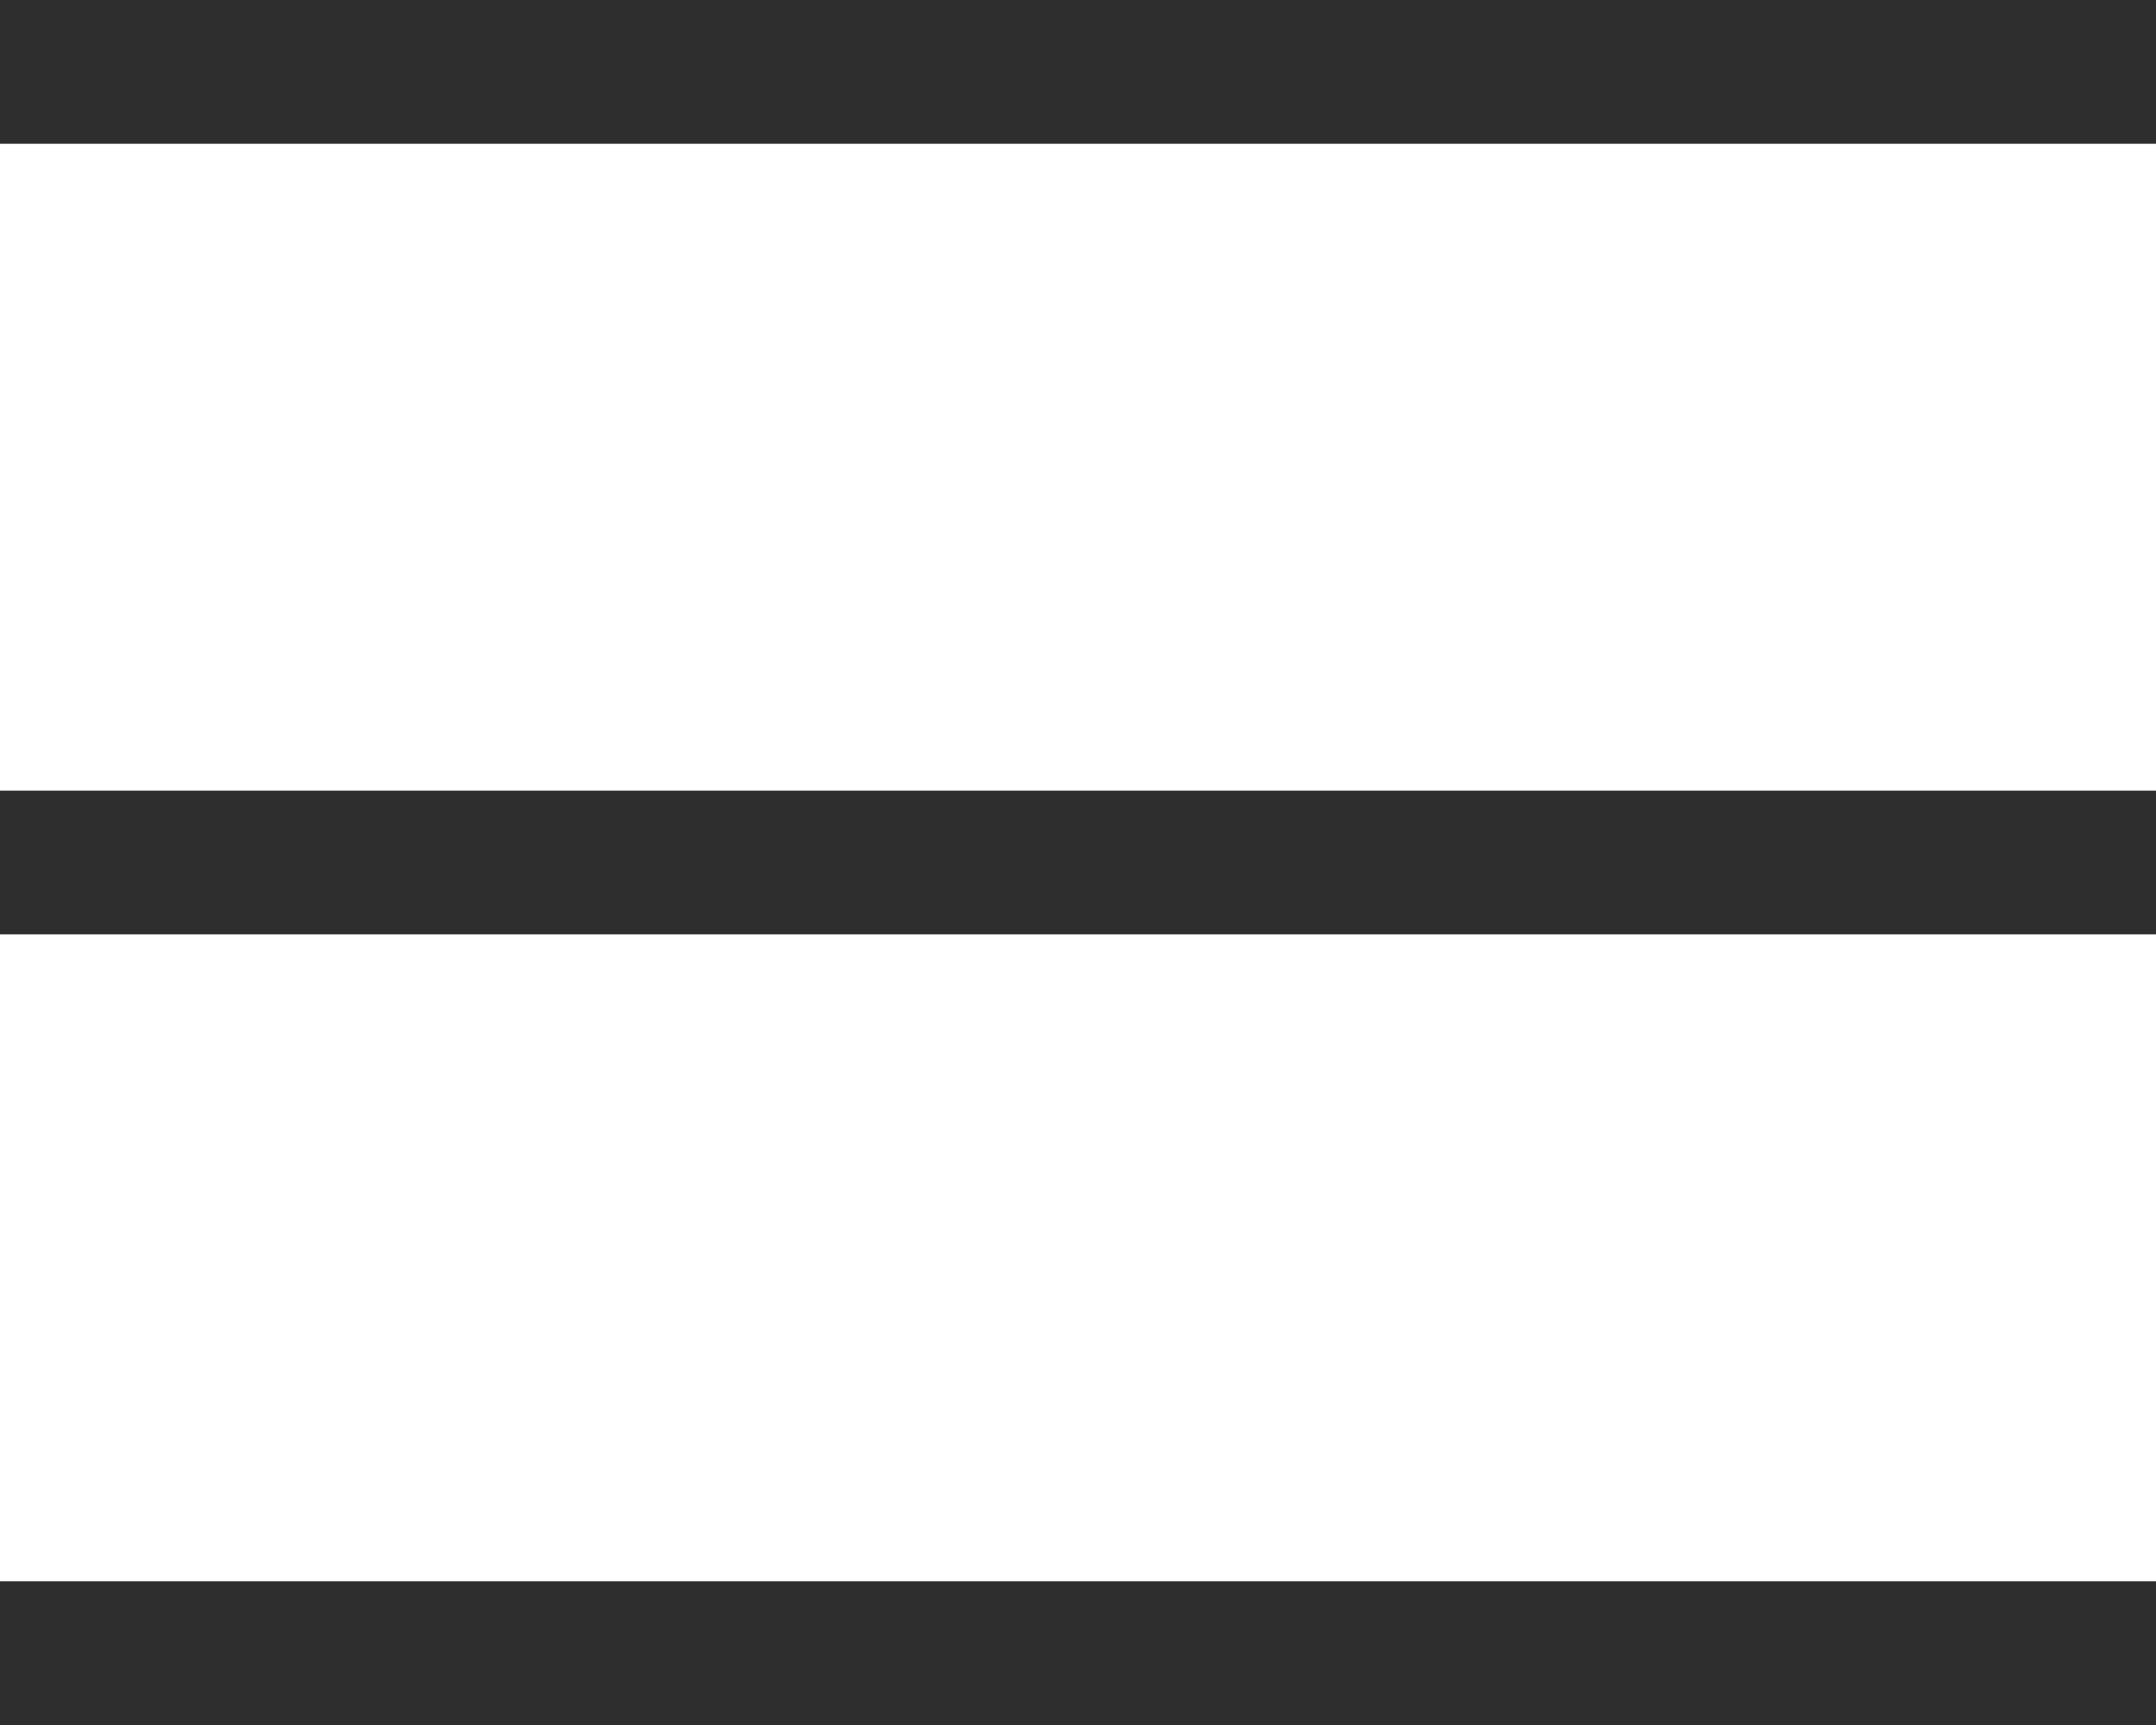
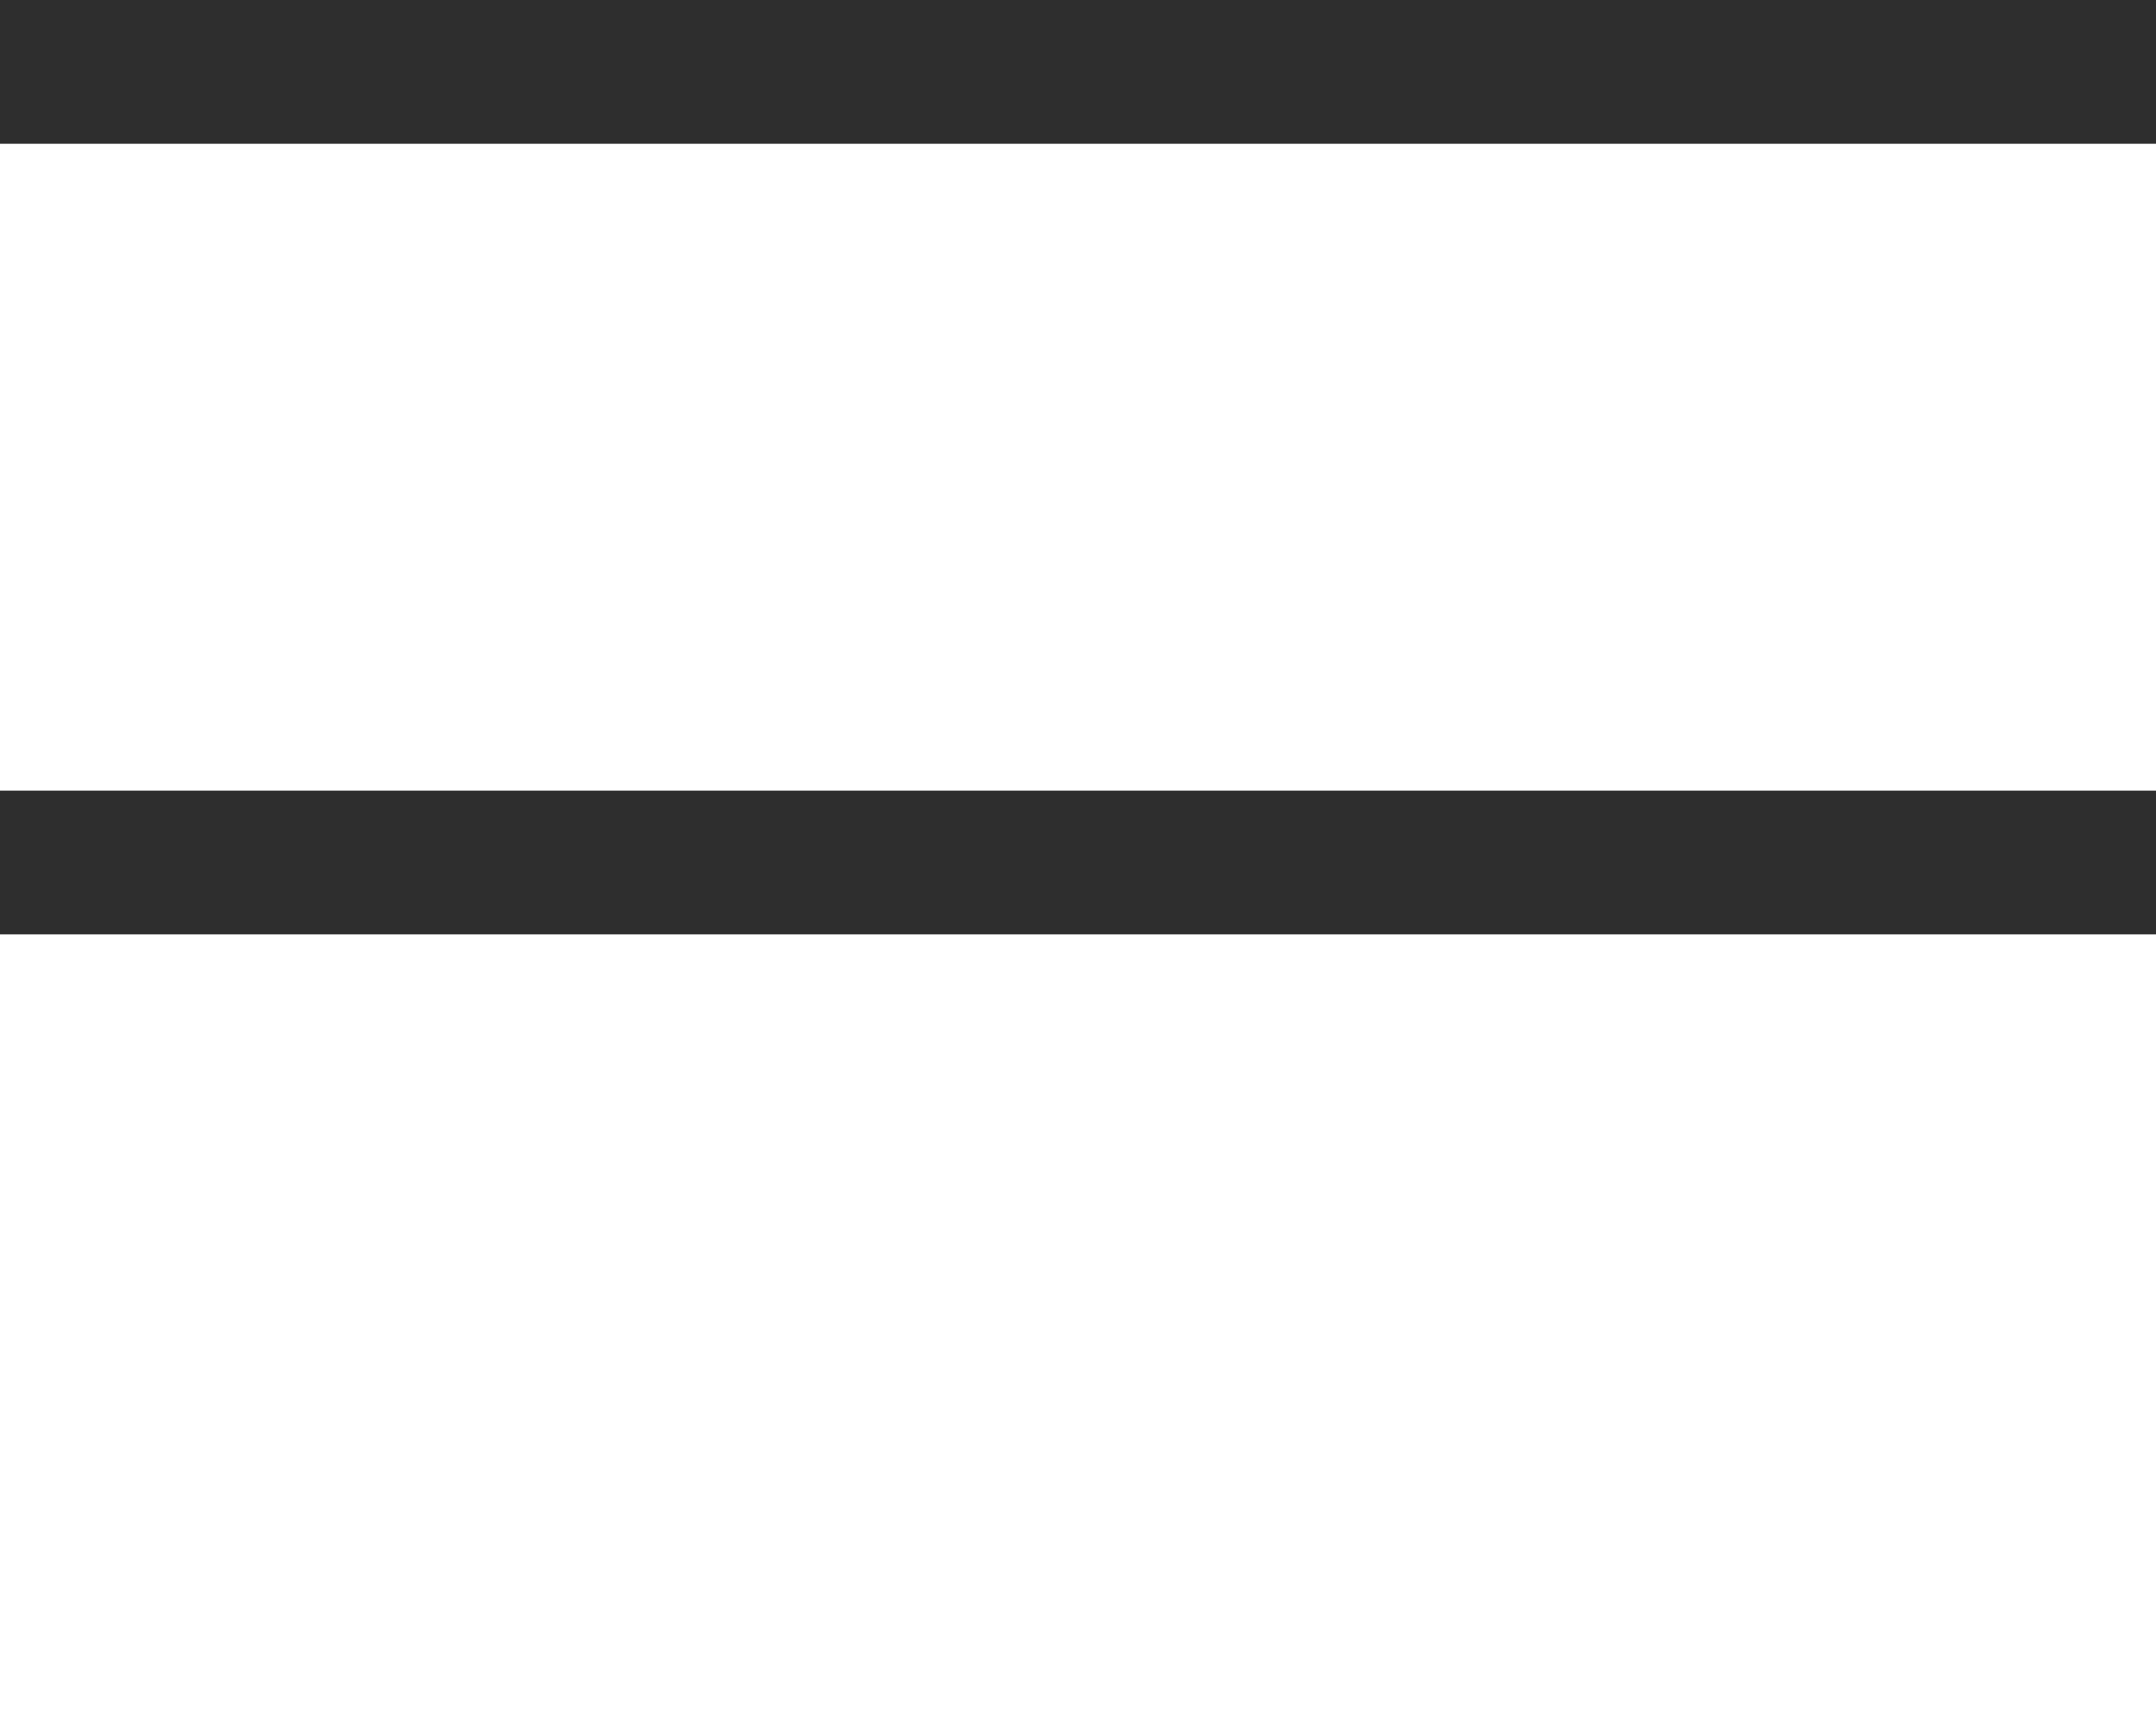
<svg xmlns="http://www.w3.org/2000/svg" width="30" height="24" viewBox="0 0 30 24" fill="none">
-   <path d="M0 1H30M0 12H30M0 23H30" stroke="#2E2E2E" stroke-width="2" />
+   <path d="M0 1H30M0 12H30H30" stroke="#2E2E2E" stroke-width="2" />
</svg>